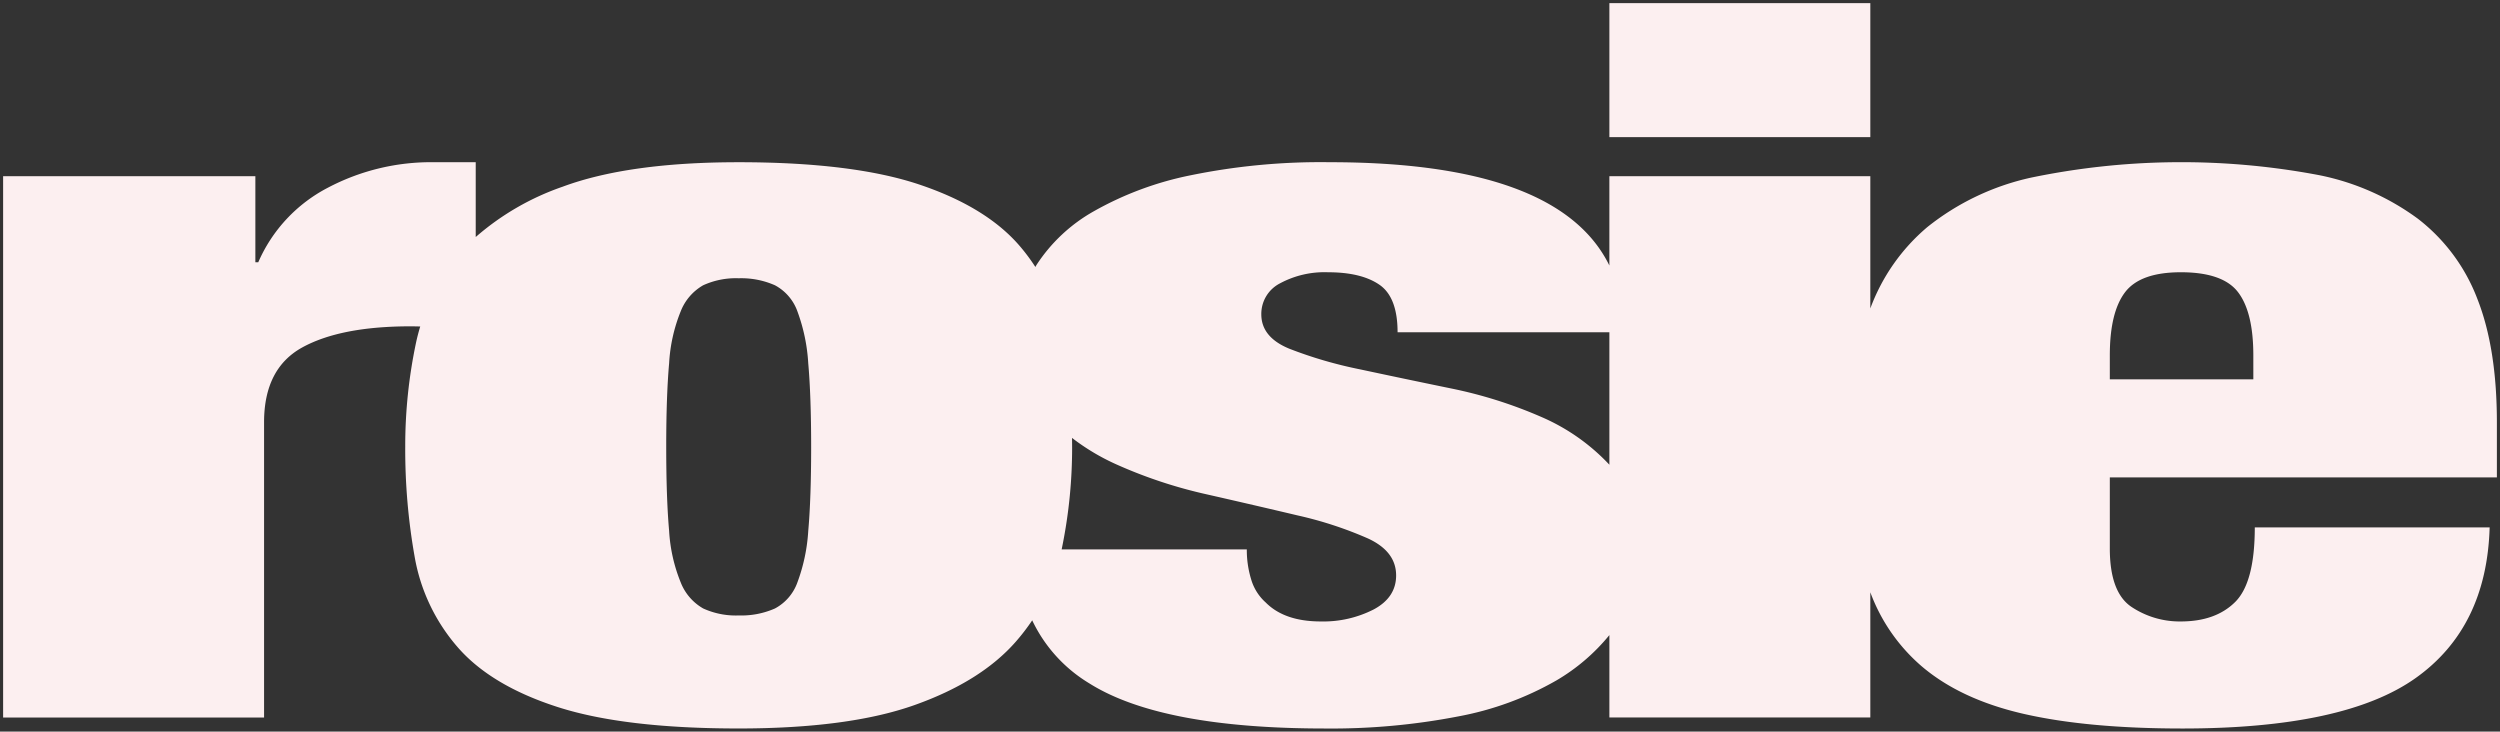
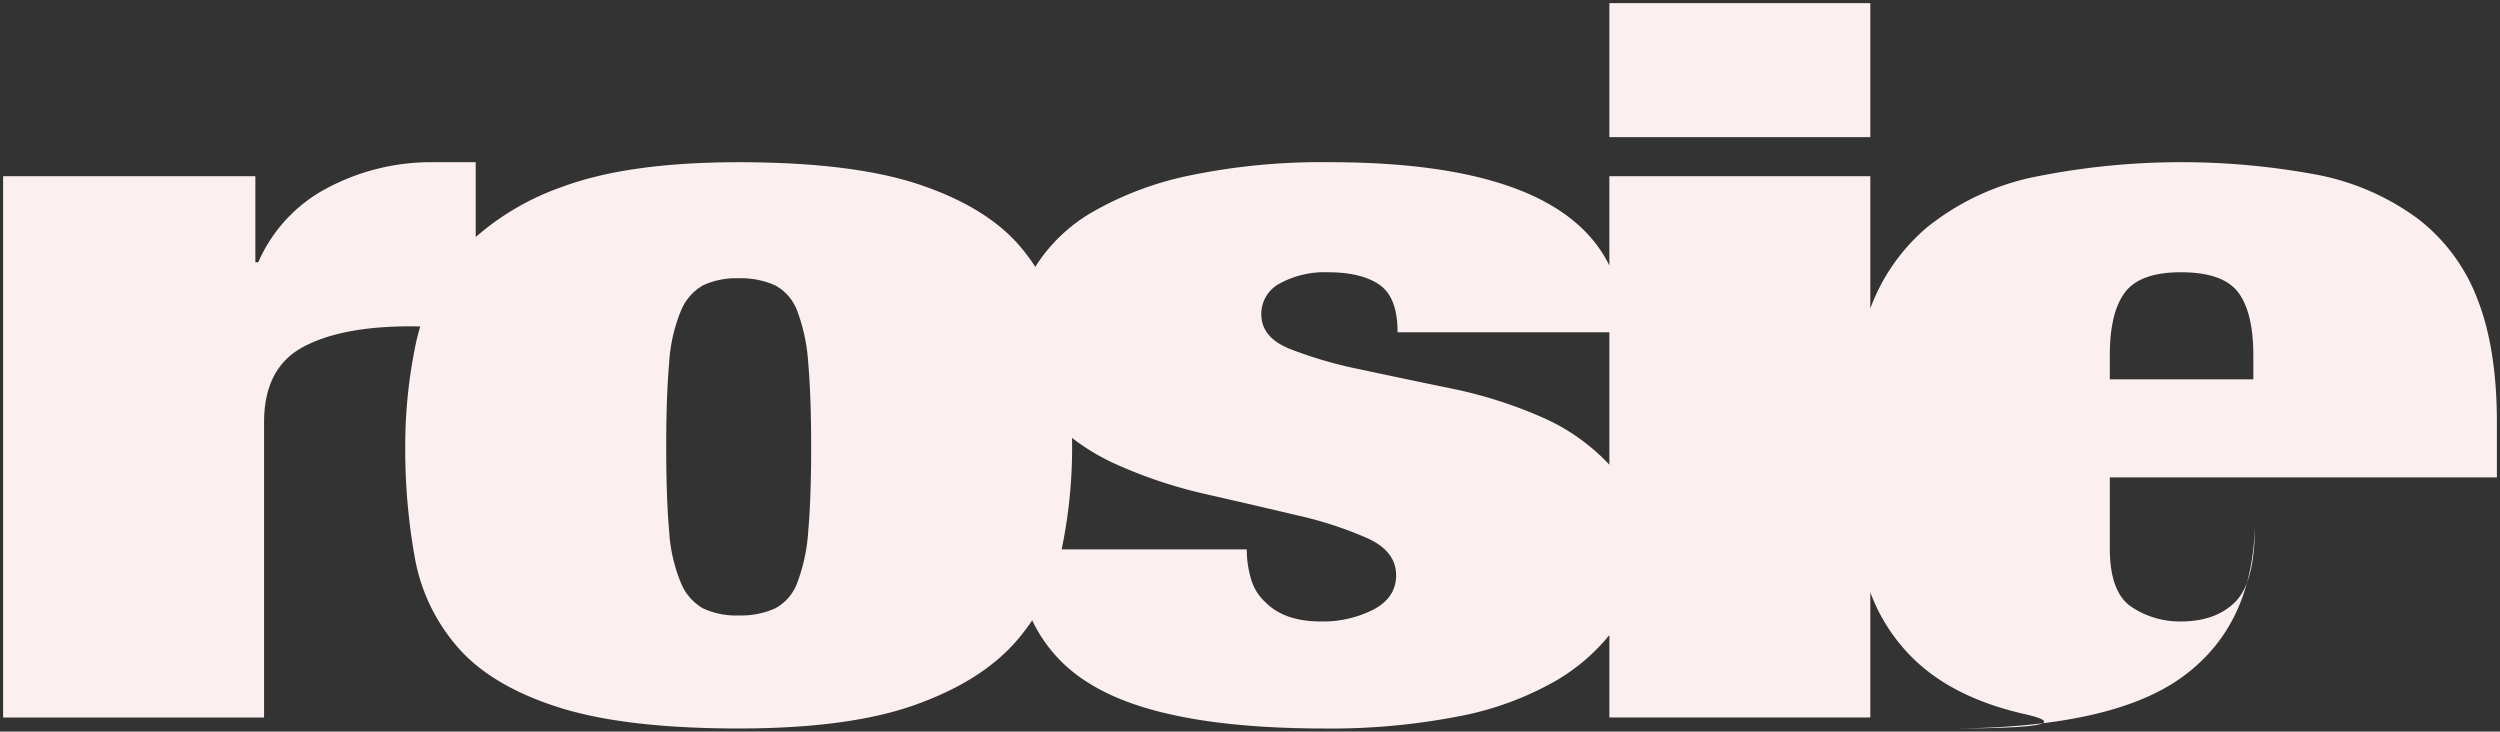
<svg xmlns="http://www.w3.org/2000/svg" viewBox="0 0 401 117.352" height="117.352" width="401">
  <rect x="0" y="0" width="401" height="117.352" fill="#333333" stroke="none" />
  <g transform="translate(0.5 0.5)" data-sanitized-data-name="Rosie Logo" data-name="Rosie Logo" id="Rosie_Logo">
-     <path stroke-width="1" stroke="rgba(0,0,0,0)" fill="#FCEFF0" d="M324.195,114.026q-10.234-2.326-16.51-7.7A28.771,28.771,0,0,1,299.5,94.5v20.086H257.645V101.369a31.543,31.543,0,0,1-8.51,7.28,50.009,50.009,0,0,1-15.812,5.778,106.68,106.68,0,0,1-21.277,1.925q-26.281,0-37.788-7.221A23.624,23.624,0,0,1,165.065,99a33.178,33.178,0,0,1-2.666,3.466q-5.578,6.341-16.16,10.11t-28.253,3.771q-18.37,0-29.066-3.449t-16.045-9.629a29.8,29.8,0,0,1-6.861-14.444A98.436,98.436,0,0,1,64.5,71.1a79.877,79.877,0,0,1,1.744-16.69c.184-.864.412-1.708.66-2.543-.521-.01-1.043-.025-1.565-.025q-11.161,0-17.324,3.37T41.857,67.244v47.343H0V27.764H40.461v13.8h.465A24.457,24.457,0,0,1,52.087,29.61a35.5,35.5,0,0,1,16.977-4.093h6.742v12a42.081,42.081,0,0,1,13.926-8.064q10.58-3.93,28.253-3.932,18.368,0,29.067,3.611T163.1,39a30.89,30.89,0,0,1,2.473,3.321c.069-.117.13-.236.2-.352a26.432,26.432,0,0,1,9.184-8.587,52.47,52.47,0,0,1,15.58-5.778,103.9,103.9,0,0,1,22.206-2.086q36.784,0,44.9,16.57V27.764H299.5V48.976a31.243,31.243,0,0,1,9.115-13.028A40.546,40.546,0,0,1,325.241,28a118.426,118.426,0,0,1,46.274-.4,39.846,39.846,0,0,1,15.812,6.983,29.416,29.416,0,0,1,9.534,12.838Q400,55.369,400,67.244v8.827H337.914V87.465q0,7.064,3.488,9.389a13.919,13.919,0,0,0,7.906,2.327q5.581,0,8.72-3.129T361.168,84.1h37.67q-.467,16.049-11.859,24.153t-37.437,8.1Q334.422,116.352,324.195,114.026ZM171.468,71.257a79.9,79.9,0,0,1-1.68,16.37h29.7a16.105,16.105,0,0,0,.7,4.814,7.966,7.966,0,0,0,2.325,3.691q3.019,3.049,8.837,3.049a17.764,17.764,0,0,0,8.488-1.926q3.6-1.924,3.6-5.456,0-3.853-4.534-5.938a61.47,61.47,0,0,0-11.278-3.69q-6.746-1.6-14.533-3.371a75.651,75.651,0,0,1-14.534-4.814,35.308,35.308,0,0,1-7.108-4.246C171.459,70.243,171.468,70.746,171.468,71.257Zm-59.18-26a8.3,8.3,0,0,0-3.6,4.173,26,26,0,0,0-1.861,8.345q-.467,5.3-.464,13.482t.464,13.4a25.784,25.784,0,0,0,1.861,8.265,8.273,8.273,0,0,0,3.6,4.173,12.565,12.565,0,0,0,5.7,1.123A13.339,13.339,0,0,0,123.8,97.1a7.647,7.647,0,0,0,3.6-4.173,28.628,28.628,0,0,0,1.744-8.265q.463-5.215.465-13.4t-.465-13.482A28.853,28.853,0,0,0,127.4,49.43a7.666,7.666,0,0,0-3.6-4.173,13.361,13.361,0,0,0-5.814-1.123A12.585,12.585,0,0,0,112.288,45.257Zm92.549-.32a5.5,5.5,0,0,0-3.023,4.976q0,3.693,4.534,5.536a68.39,68.39,0,0,0,11.278,3.29q6.742,1.444,14.534,3.048a72.22,72.22,0,0,1,14.533,4.575,32.635,32.635,0,0,1,10.952,7.681V52.8H223.672q0-5.615-2.906-7.622t-8.255-2.007A15.042,15.042,0,0,0,204.837,44.936ZM340.356,46.38q-2.44,3.213-2.442,10.111v3.852h23.02V56.491q0-6.9-2.441-10.111t-9.186-3.21Q342.8,43.17,340.356,46.38ZM257.645,21.5V0H299.5V21.5Z" data-sanitized-data-name="Rosie Logo" data-name="Rosie Logo" id="Rosie_Logo-2" />
+     <path stroke-width="1" stroke="rgba(0,0,0,0)" fill="#FCEFF0" d="M324.195,114.026q-10.234-2.326-16.51-7.7A28.771,28.771,0,0,1,299.5,94.5v20.086H257.645V101.369a31.543,31.543,0,0,1-8.51,7.28,50.009,50.009,0,0,1-15.812,5.778,106.68,106.68,0,0,1-21.277,1.925q-26.281,0-37.788-7.221A23.624,23.624,0,0,1,165.065,99a33.178,33.178,0,0,1-2.666,3.466q-5.578,6.341-16.16,10.11t-28.253,3.771q-18.37,0-29.066-3.449t-16.045-9.629a29.8,29.8,0,0,1-6.861-14.444A98.436,98.436,0,0,1,64.5,71.1a79.877,79.877,0,0,1,1.744-16.69c.184-.864.412-1.708.66-2.543-.521-.01-1.043-.025-1.565-.025q-11.161,0-17.324,3.37T41.857,67.244v47.343H0V27.764H40.461v13.8h.465A24.457,24.457,0,0,1,52.087,29.61a35.5,35.5,0,0,1,16.977-4.093h6.742v12a42.081,42.081,0,0,1,13.926-8.064q10.58-3.93,28.253-3.932,18.368,0,29.067,3.611T163.1,39a30.89,30.89,0,0,1,2.473,3.321c.069-.117.13-.236.2-.352a26.432,26.432,0,0,1,9.184-8.587,52.47,52.47,0,0,1,15.58-5.778,103.9,103.9,0,0,1,22.206-2.086q36.784,0,44.9,16.57V27.764H299.5V48.976a31.243,31.243,0,0,1,9.115-13.028A40.546,40.546,0,0,1,325.241,28a118.426,118.426,0,0,1,46.274-.4,39.846,39.846,0,0,1,15.812,6.983,29.416,29.416,0,0,1,9.534,12.838Q400,55.369,400,67.244v8.827H337.914V87.465q0,7.064,3.488,9.389a13.919,13.919,0,0,0,7.906,2.327q5.581,0,8.72-3.129T361.168,84.1q-.467,16.049-11.859,24.153t-37.437,8.1Q334.422,116.352,324.195,114.026ZM171.468,71.257a79.9,79.9,0,0,1-1.68,16.37h29.7a16.105,16.105,0,0,0,.7,4.814,7.966,7.966,0,0,0,2.325,3.691q3.019,3.049,8.837,3.049a17.764,17.764,0,0,0,8.488-1.926q3.6-1.924,3.6-5.456,0-3.853-4.534-5.938a61.47,61.47,0,0,0-11.278-3.69q-6.746-1.6-14.533-3.371a75.651,75.651,0,0,1-14.534-4.814,35.308,35.308,0,0,1-7.108-4.246C171.459,70.243,171.468,70.746,171.468,71.257Zm-59.18-26a8.3,8.3,0,0,0-3.6,4.173,26,26,0,0,0-1.861,8.345q-.467,5.3-.464,13.482t.464,13.4a25.784,25.784,0,0,0,1.861,8.265,8.273,8.273,0,0,0,3.6,4.173,12.565,12.565,0,0,0,5.7,1.123A13.339,13.339,0,0,0,123.8,97.1a7.647,7.647,0,0,0,3.6-4.173,28.628,28.628,0,0,0,1.744-8.265q.463-5.215.465-13.4t-.465-13.482A28.853,28.853,0,0,0,127.4,49.43a7.666,7.666,0,0,0-3.6-4.173,13.361,13.361,0,0,0-5.814-1.123A12.585,12.585,0,0,0,112.288,45.257Zm92.549-.32a5.5,5.5,0,0,0-3.023,4.976q0,3.693,4.534,5.536a68.39,68.39,0,0,0,11.278,3.29q6.742,1.444,14.534,3.048a72.22,72.22,0,0,1,14.533,4.575,32.635,32.635,0,0,1,10.952,7.681V52.8H223.672q0-5.615-2.906-7.622t-8.255-2.007A15.042,15.042,0,0,0,204.837,44.936ZM340.356,46.38q-2.44,3.213-2.442,10.111v3.852h23.02V56.491q0-6.9-2.441-10.111t-9.186-3.21Q342.8,43.17,340.356,46.38ZM257.645,21.5V0H299.5V21.5Z" data-sanitized-data-name="Rosie Logo" data-name="Rosie Logo" id="Rosie_Logo-2" />
  </g>
</svg>